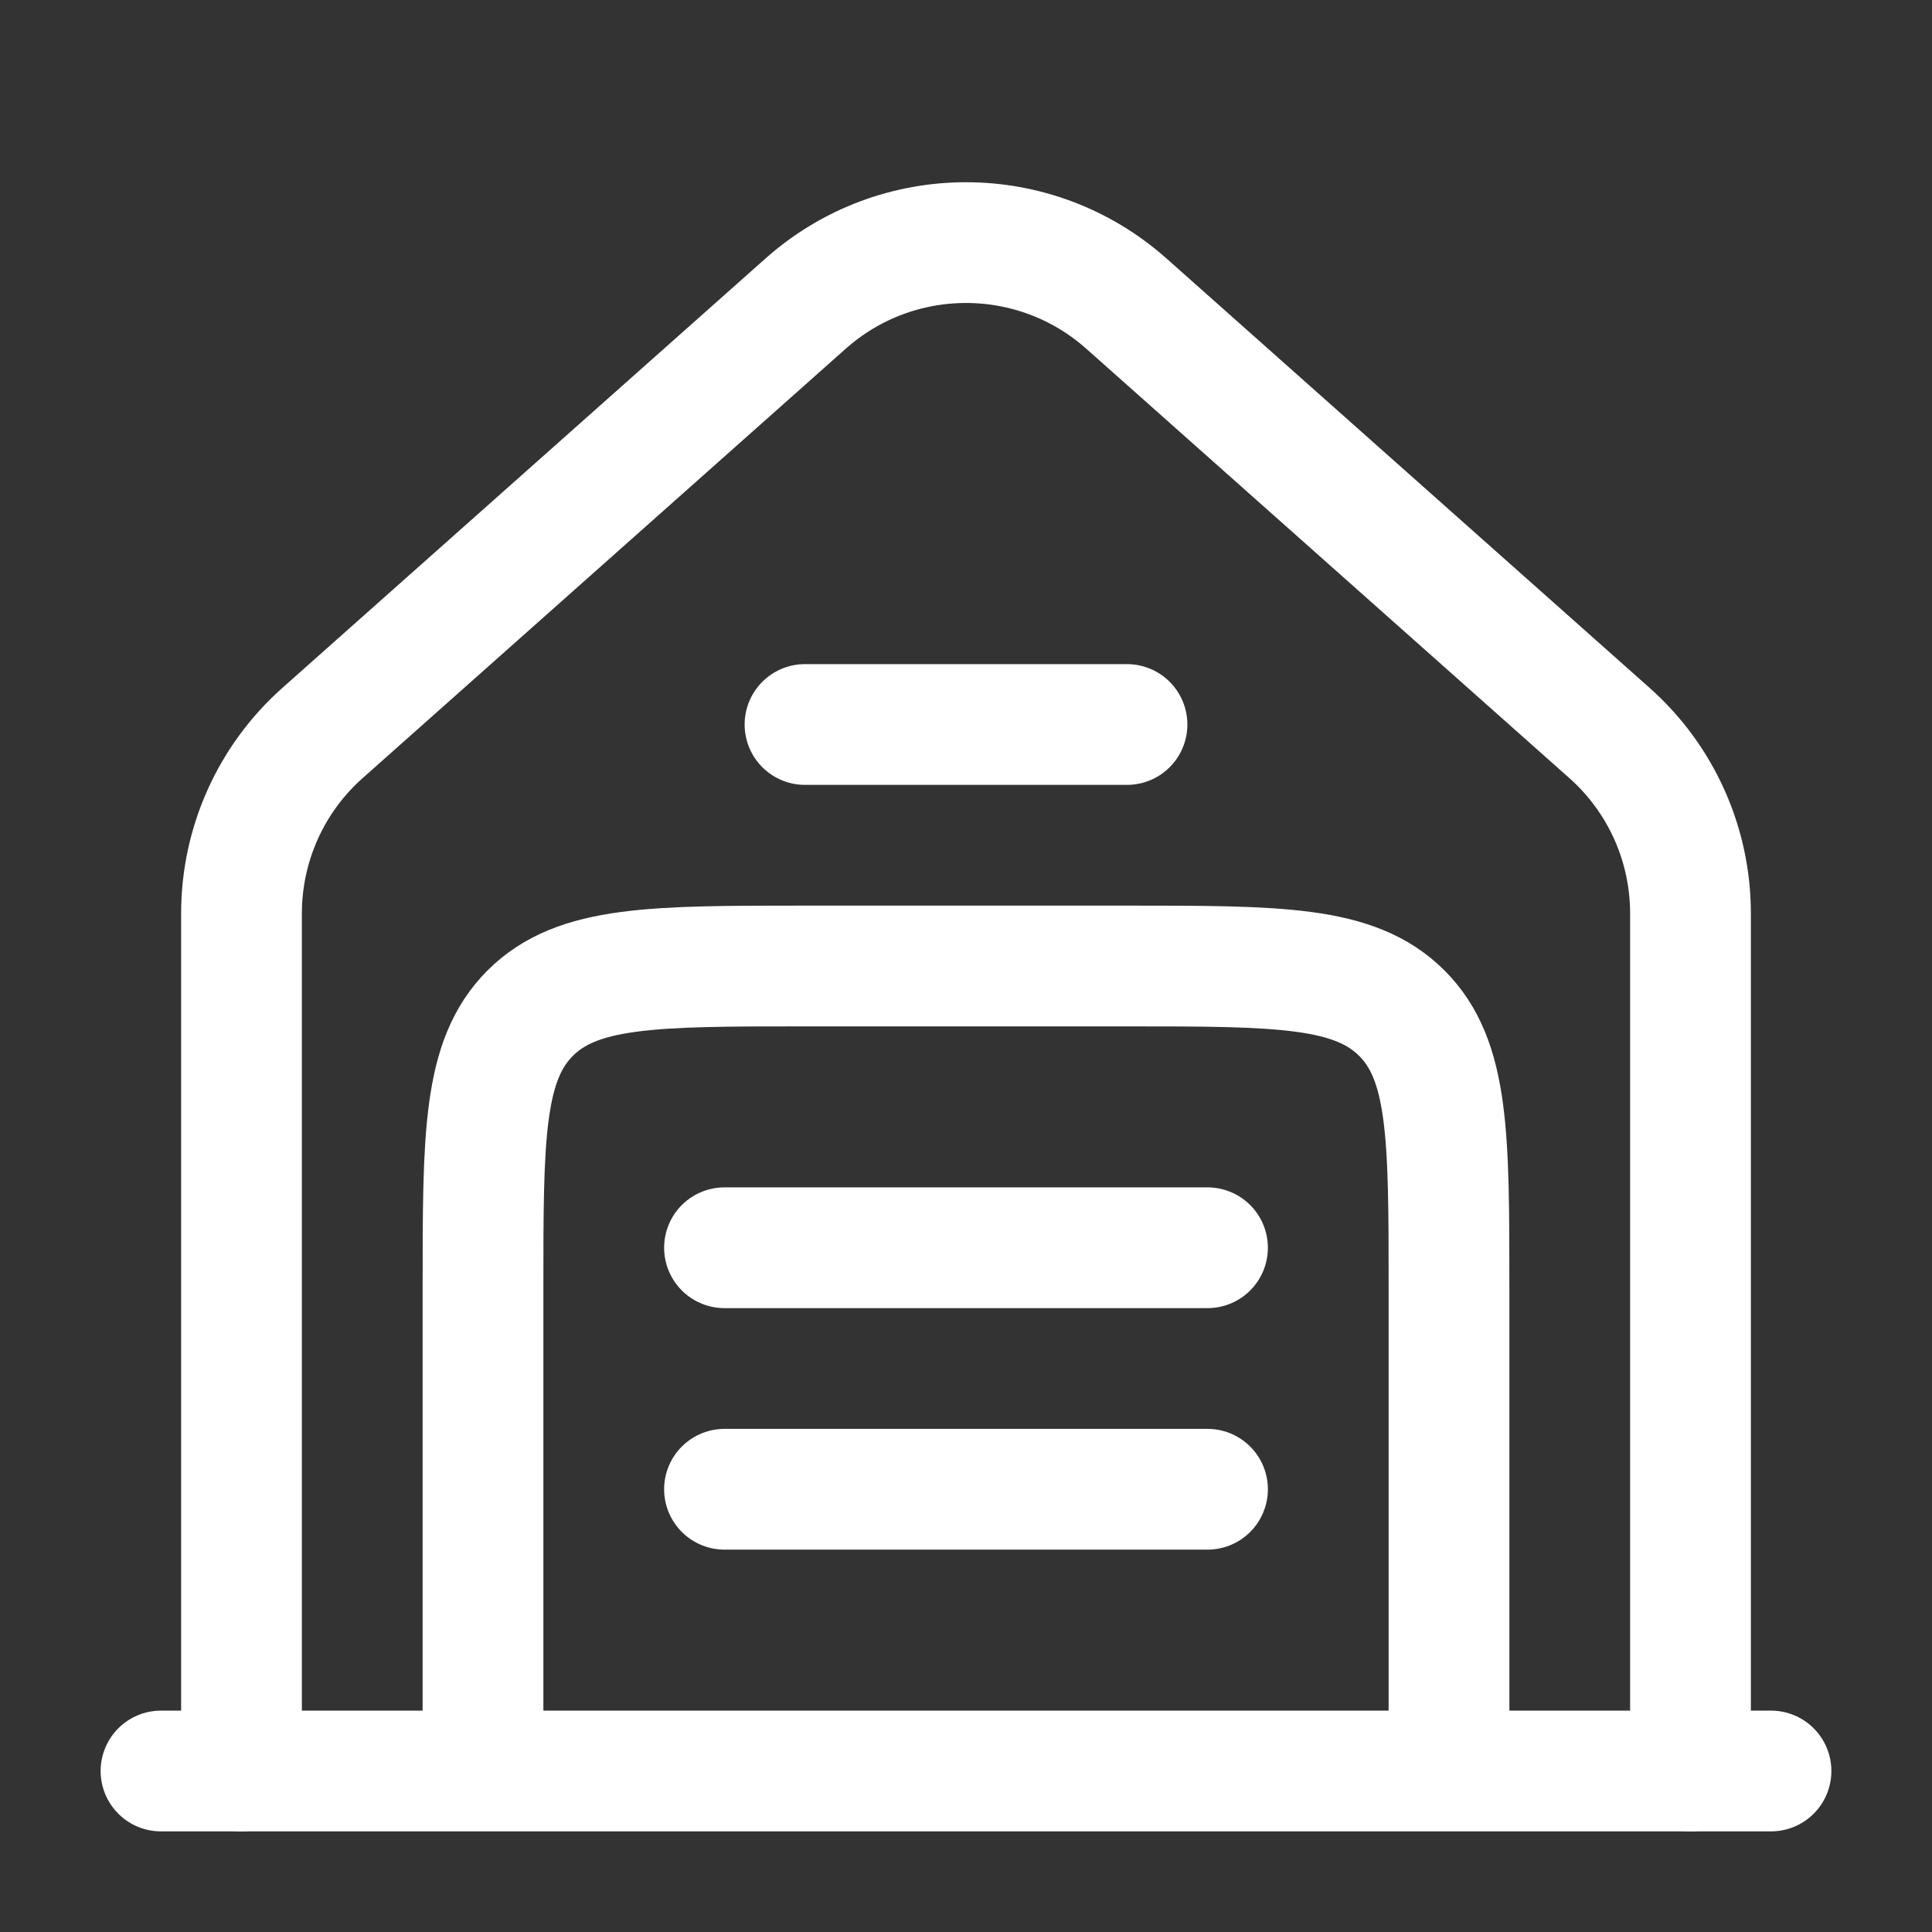
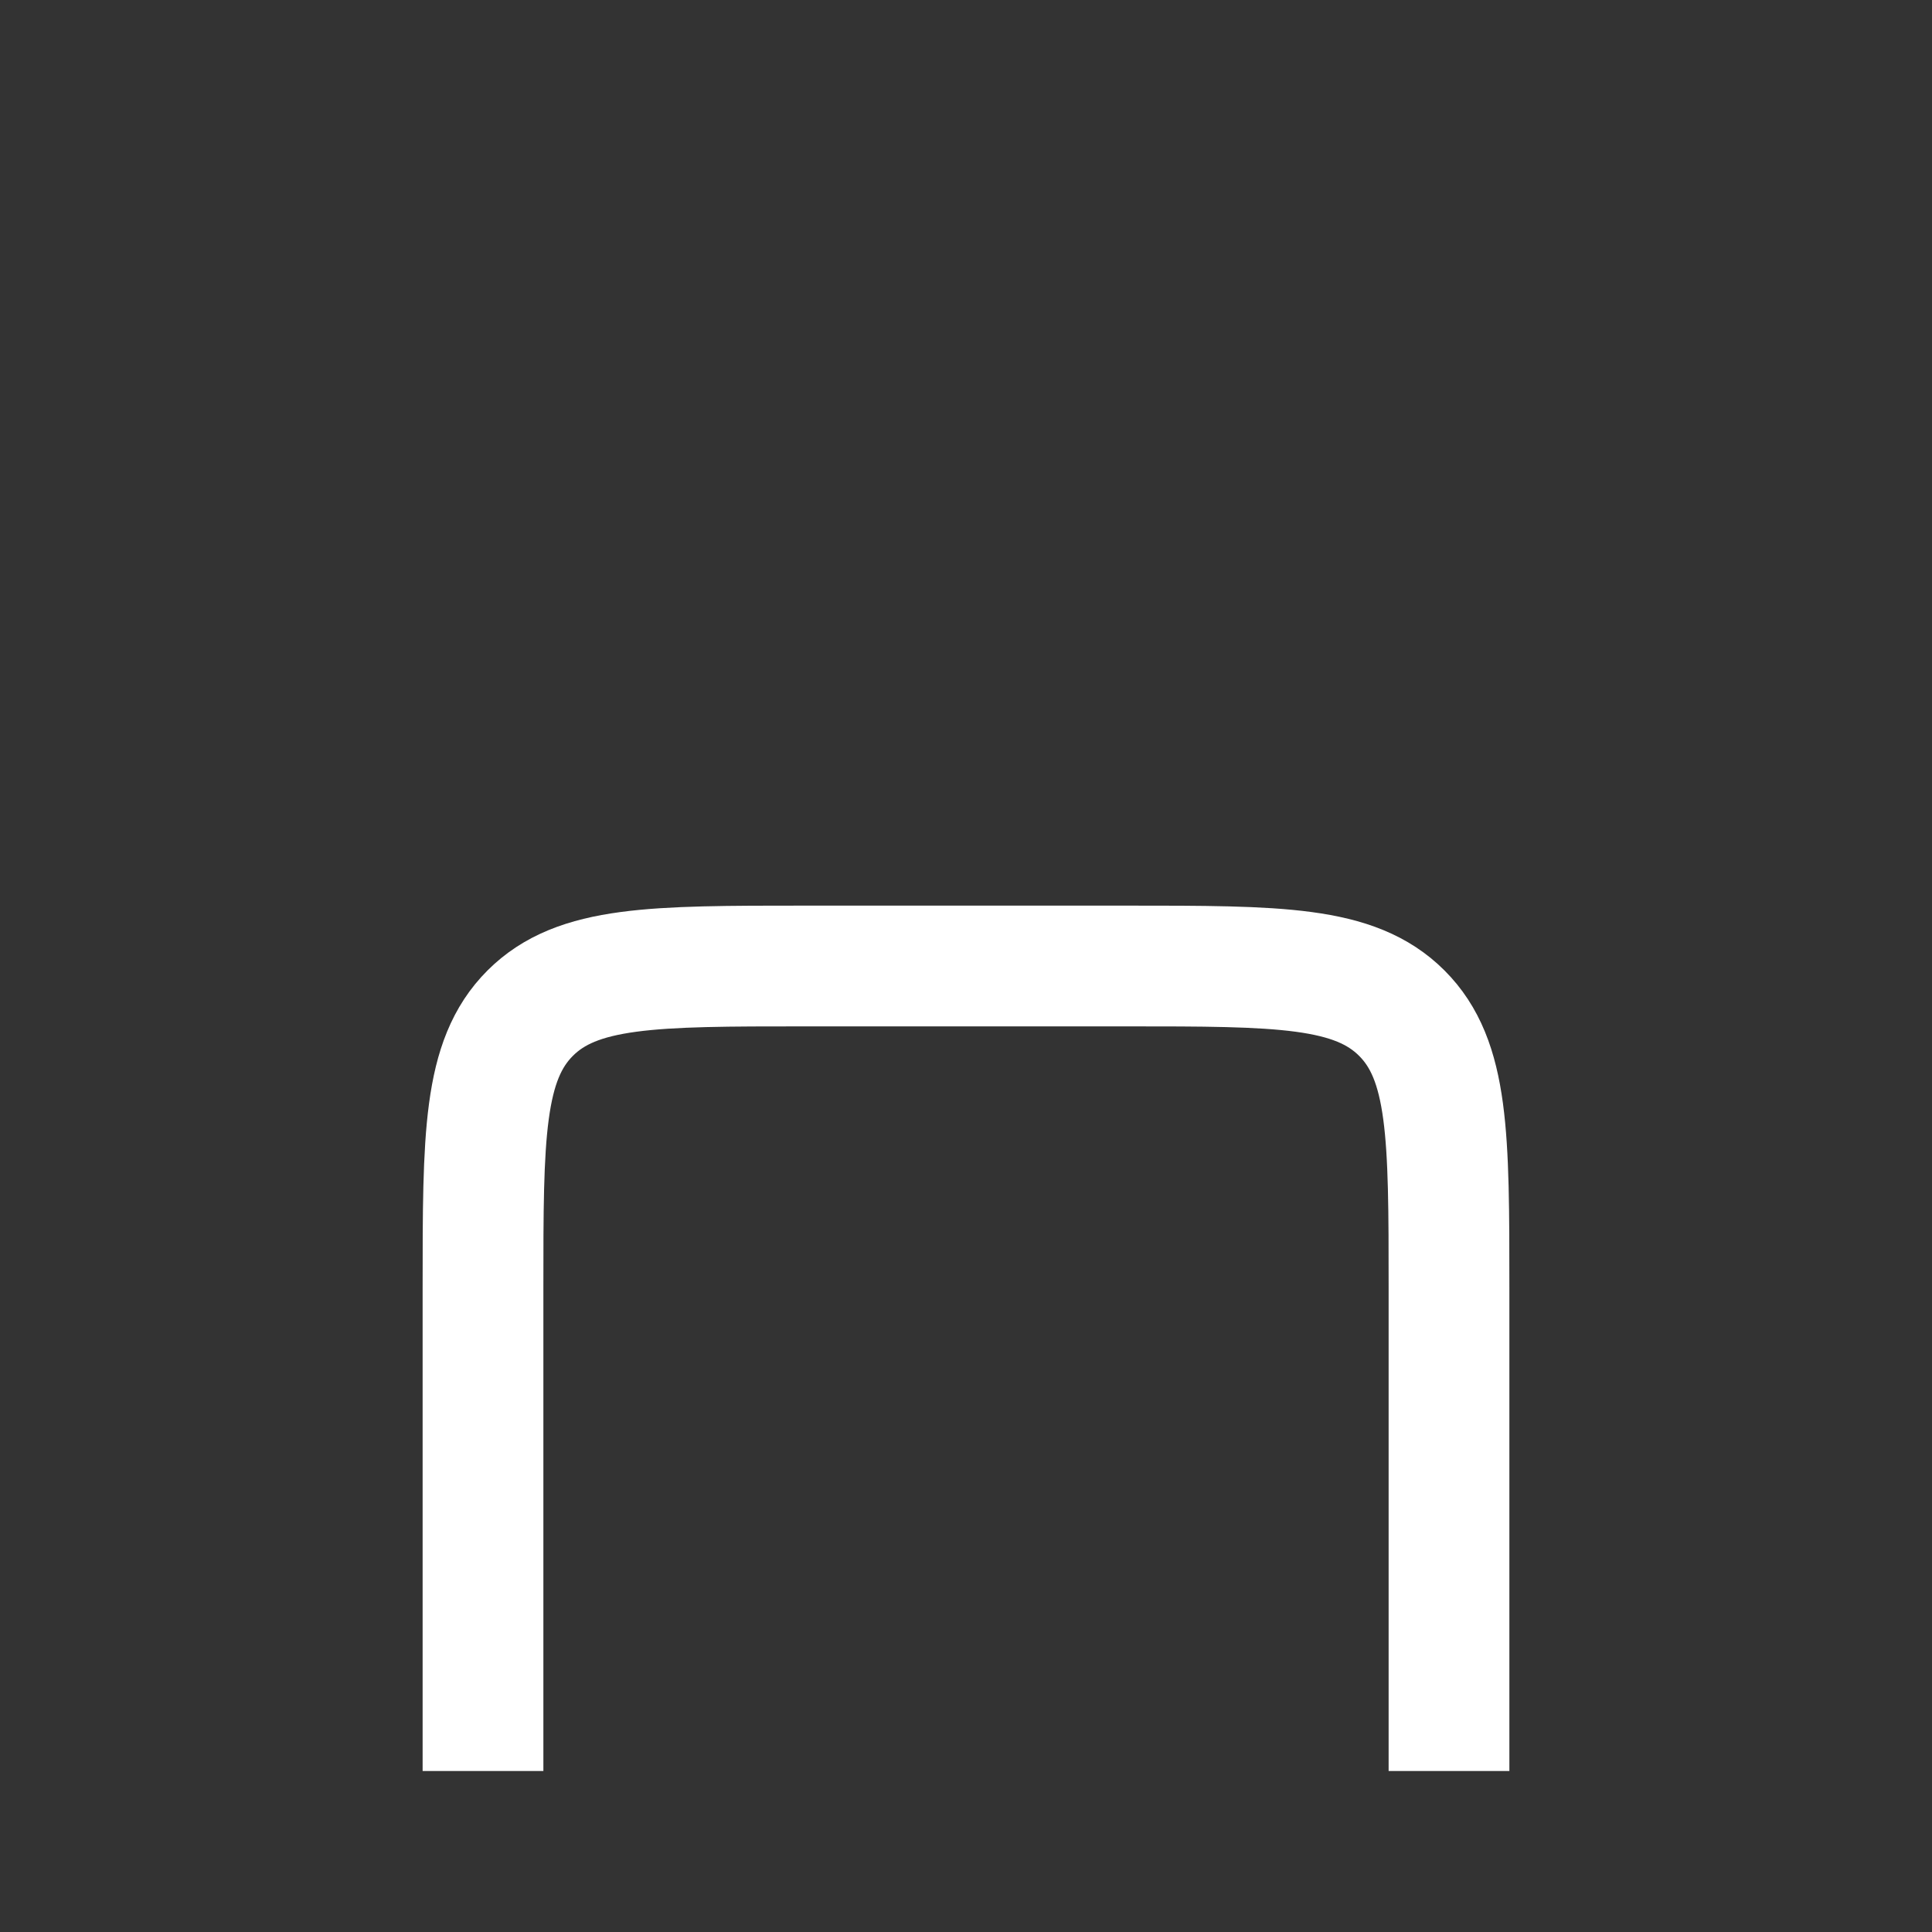
<svg xmlns="http://www.w3.org/2000/svg" xmlns:ns1="http://sodipodi.sourceforge.net/DTD/sodipodi-0.dtd" xmlns:ns2="http://www.inkscape.org/namespaces/inkscape" width="800px" height="800px" viewBox="0 0 24 24" fill="none" version="1.1" id="svg6" ns1:docname="garage.svg" ns2:version="1.4.2 (ebf0e940, 2025-05-08)">
  <rect x="0" y="0" width="24" height="24" fill="#333333" stroke="none" />
  <defs id="defs6" />
  <ns1:namedview id="namedview6" pagecolor="#505050" bordercolor="#eeeeee" borderopacity="1" ns2:showpageshadow="0" ns2:pageopacity="0" ns2:pagecheckerboard="0" ns2:deskcolor="#505050" showguides="false" ns2:zoom="0.0325" ns2:cx="384.61538" ns2:cy="384.61538" ns2:window-width="896" ns2:window-height="250" ns2:window-x="217" ns2:window-y="25" ns2:window-maximized="0" ns2:current-layer="svg6" />
-   <path d="M22 22L2 22" stroke="#1C274C" stroke-width="1.5" stroke-linecap="round" id="path1" style="stroke:#ffffff" />
-   <path d="M3 22V11.347C3 10.49 3.366 9.674 4.007 9.105L10.007 3.772C11.144 2.761 12.856 2.761 13.993 3.772L19.993 9.105C20.634 9.674 21 10.49 21 11.347V22" stroke="#1C274C" stroke-width="1.5" stroke-linecap="round" id="path2" style="stroke:#ffffff" />
-   <path d="M10 9H14" stroke="#1C274C" stroke-width="1.5" stroke-linecap="round" id="path3" style="stroke:#ffffff" />
-   <path d="M9 15.5H15" stroke="#1C274C" stroke-width="1.5" stroke-linecap="round" id="path4" style="stroke:#ffffff" />
-   <path d="M9 18.5H15" stroke="#1C274C" stroke-width="1.5" stroke-linecap="round" id="path5" style="stroke:#ffffff" />
  <path d="M18 22V16C18 14.114 18 13.172 17.414 12.586C16.828 12 15.886 12 14 12H10C8.114 12 7.172 12 6.586 12.586C6 13.172 6 14.114 6 16V22" stroke="#1C274C" stroke-width="1.5" id="path6" style="stroke:#ffffff" />
</svg>